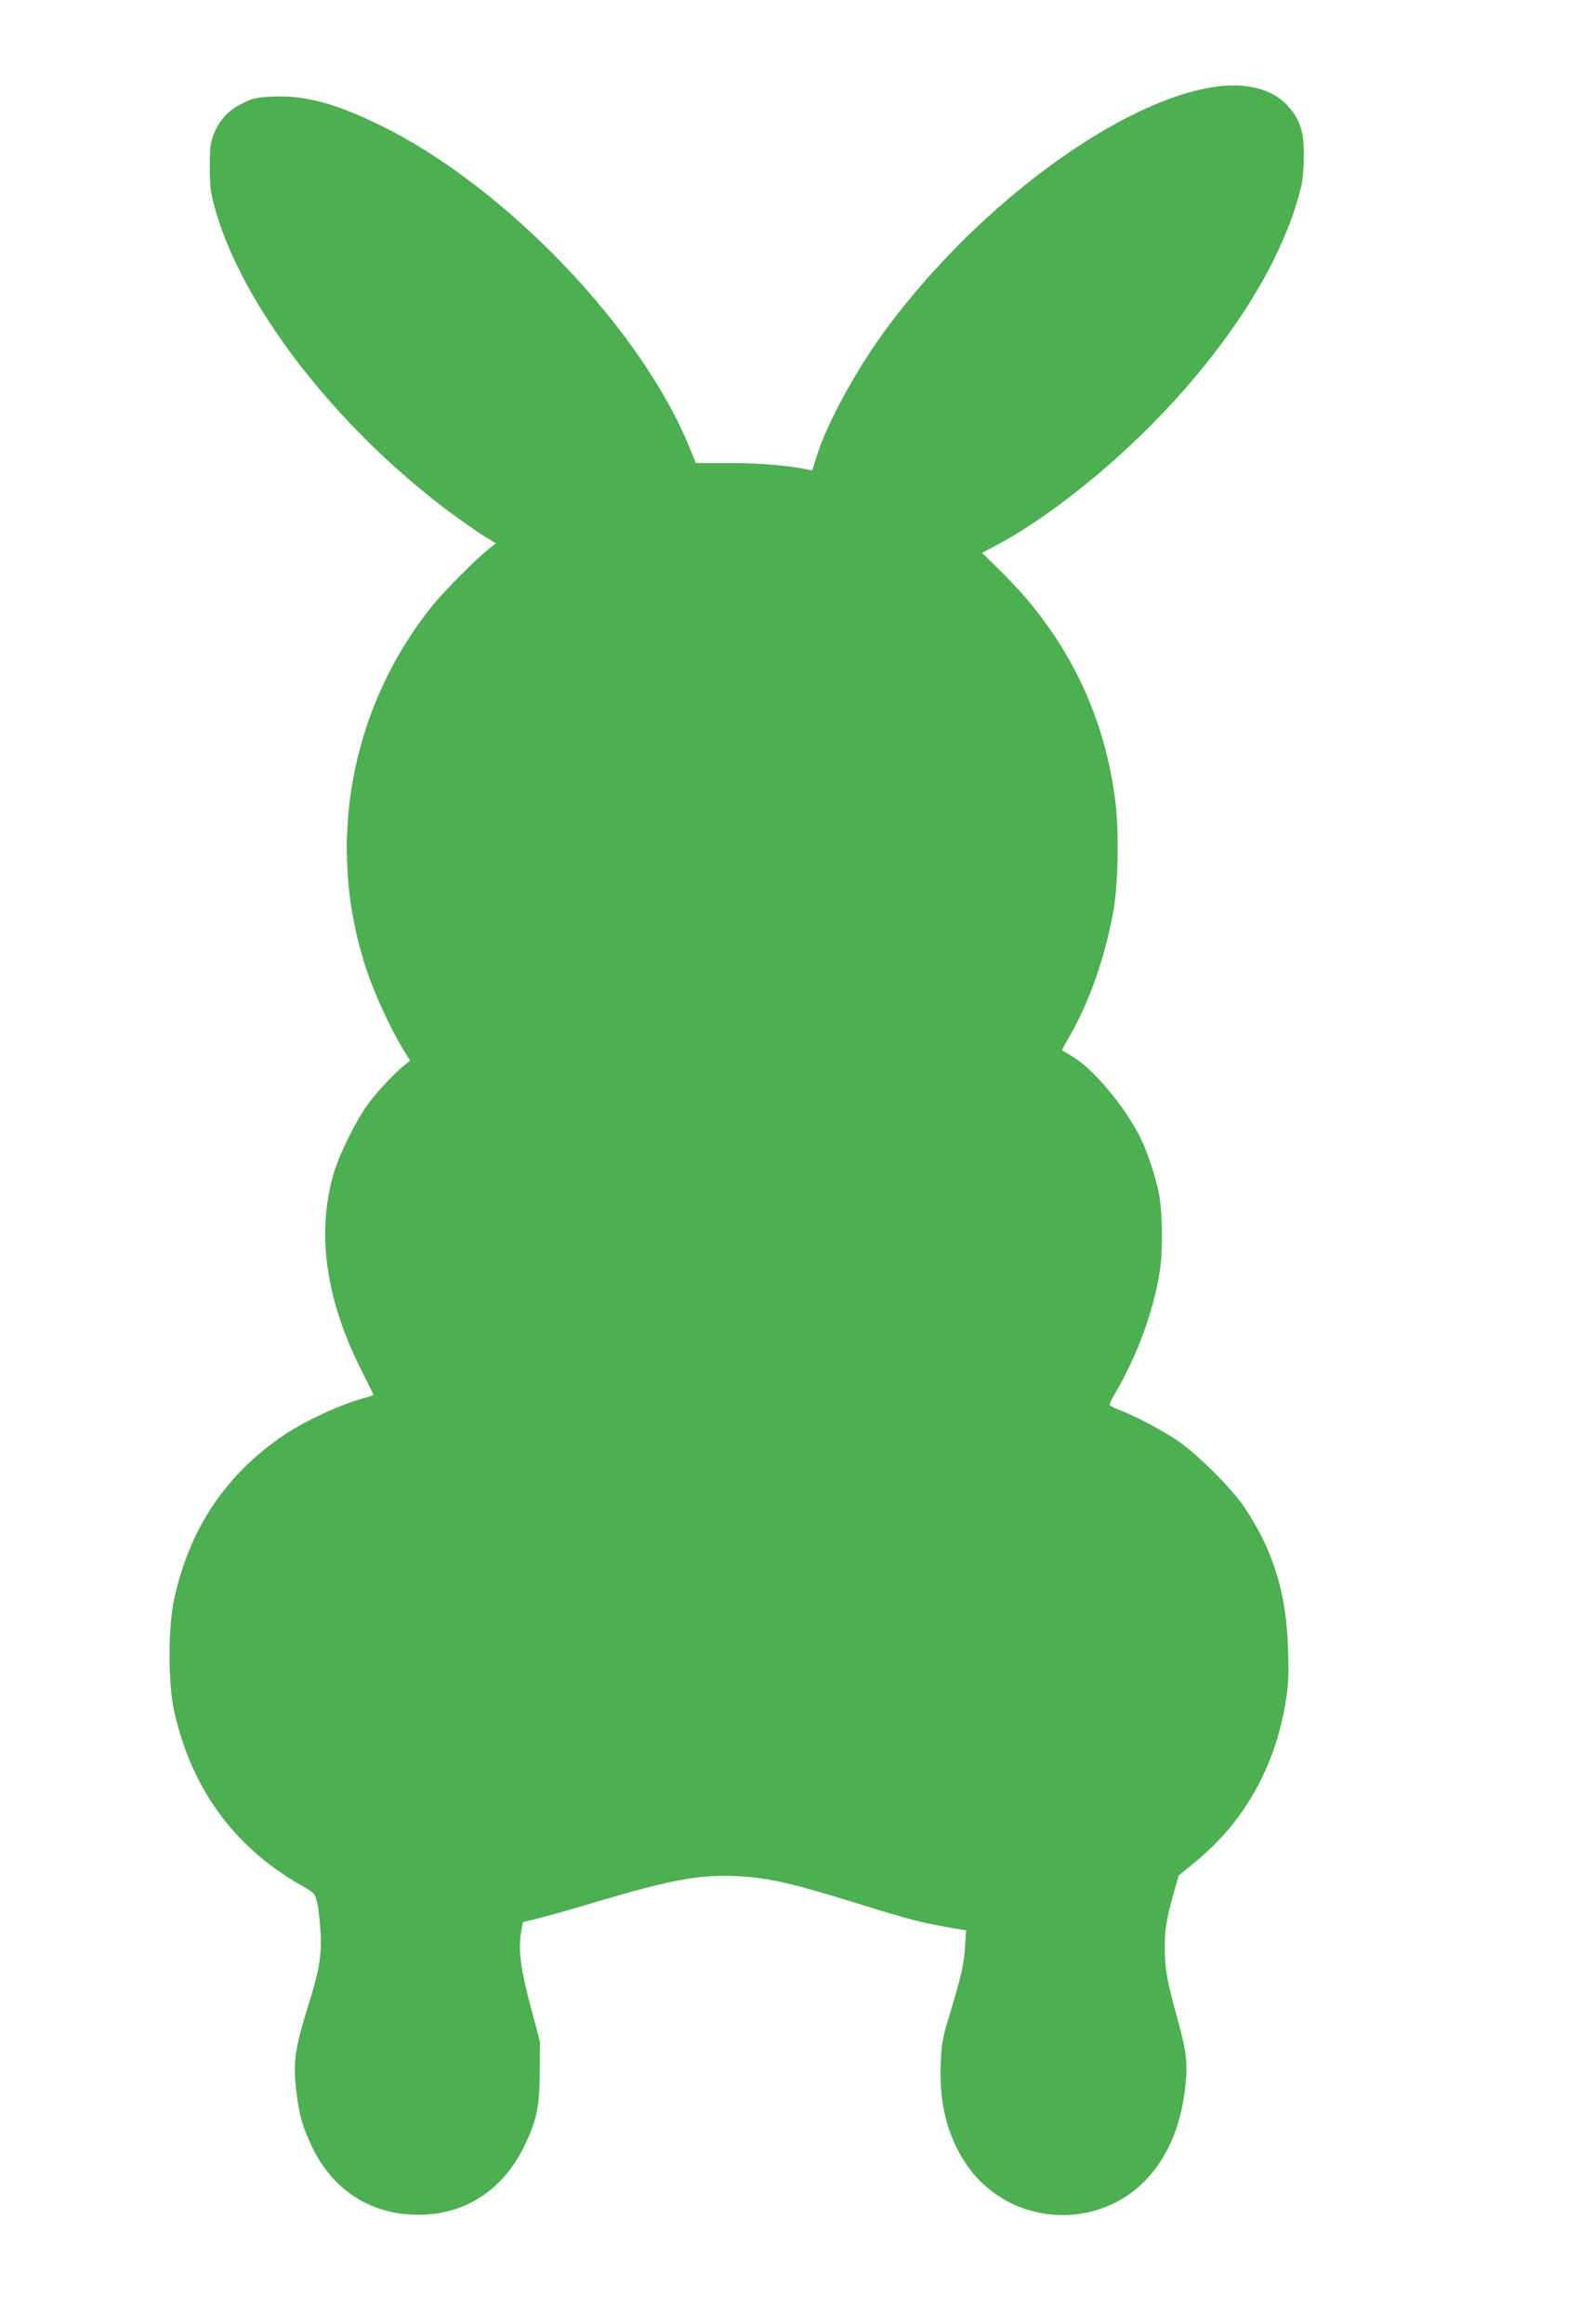
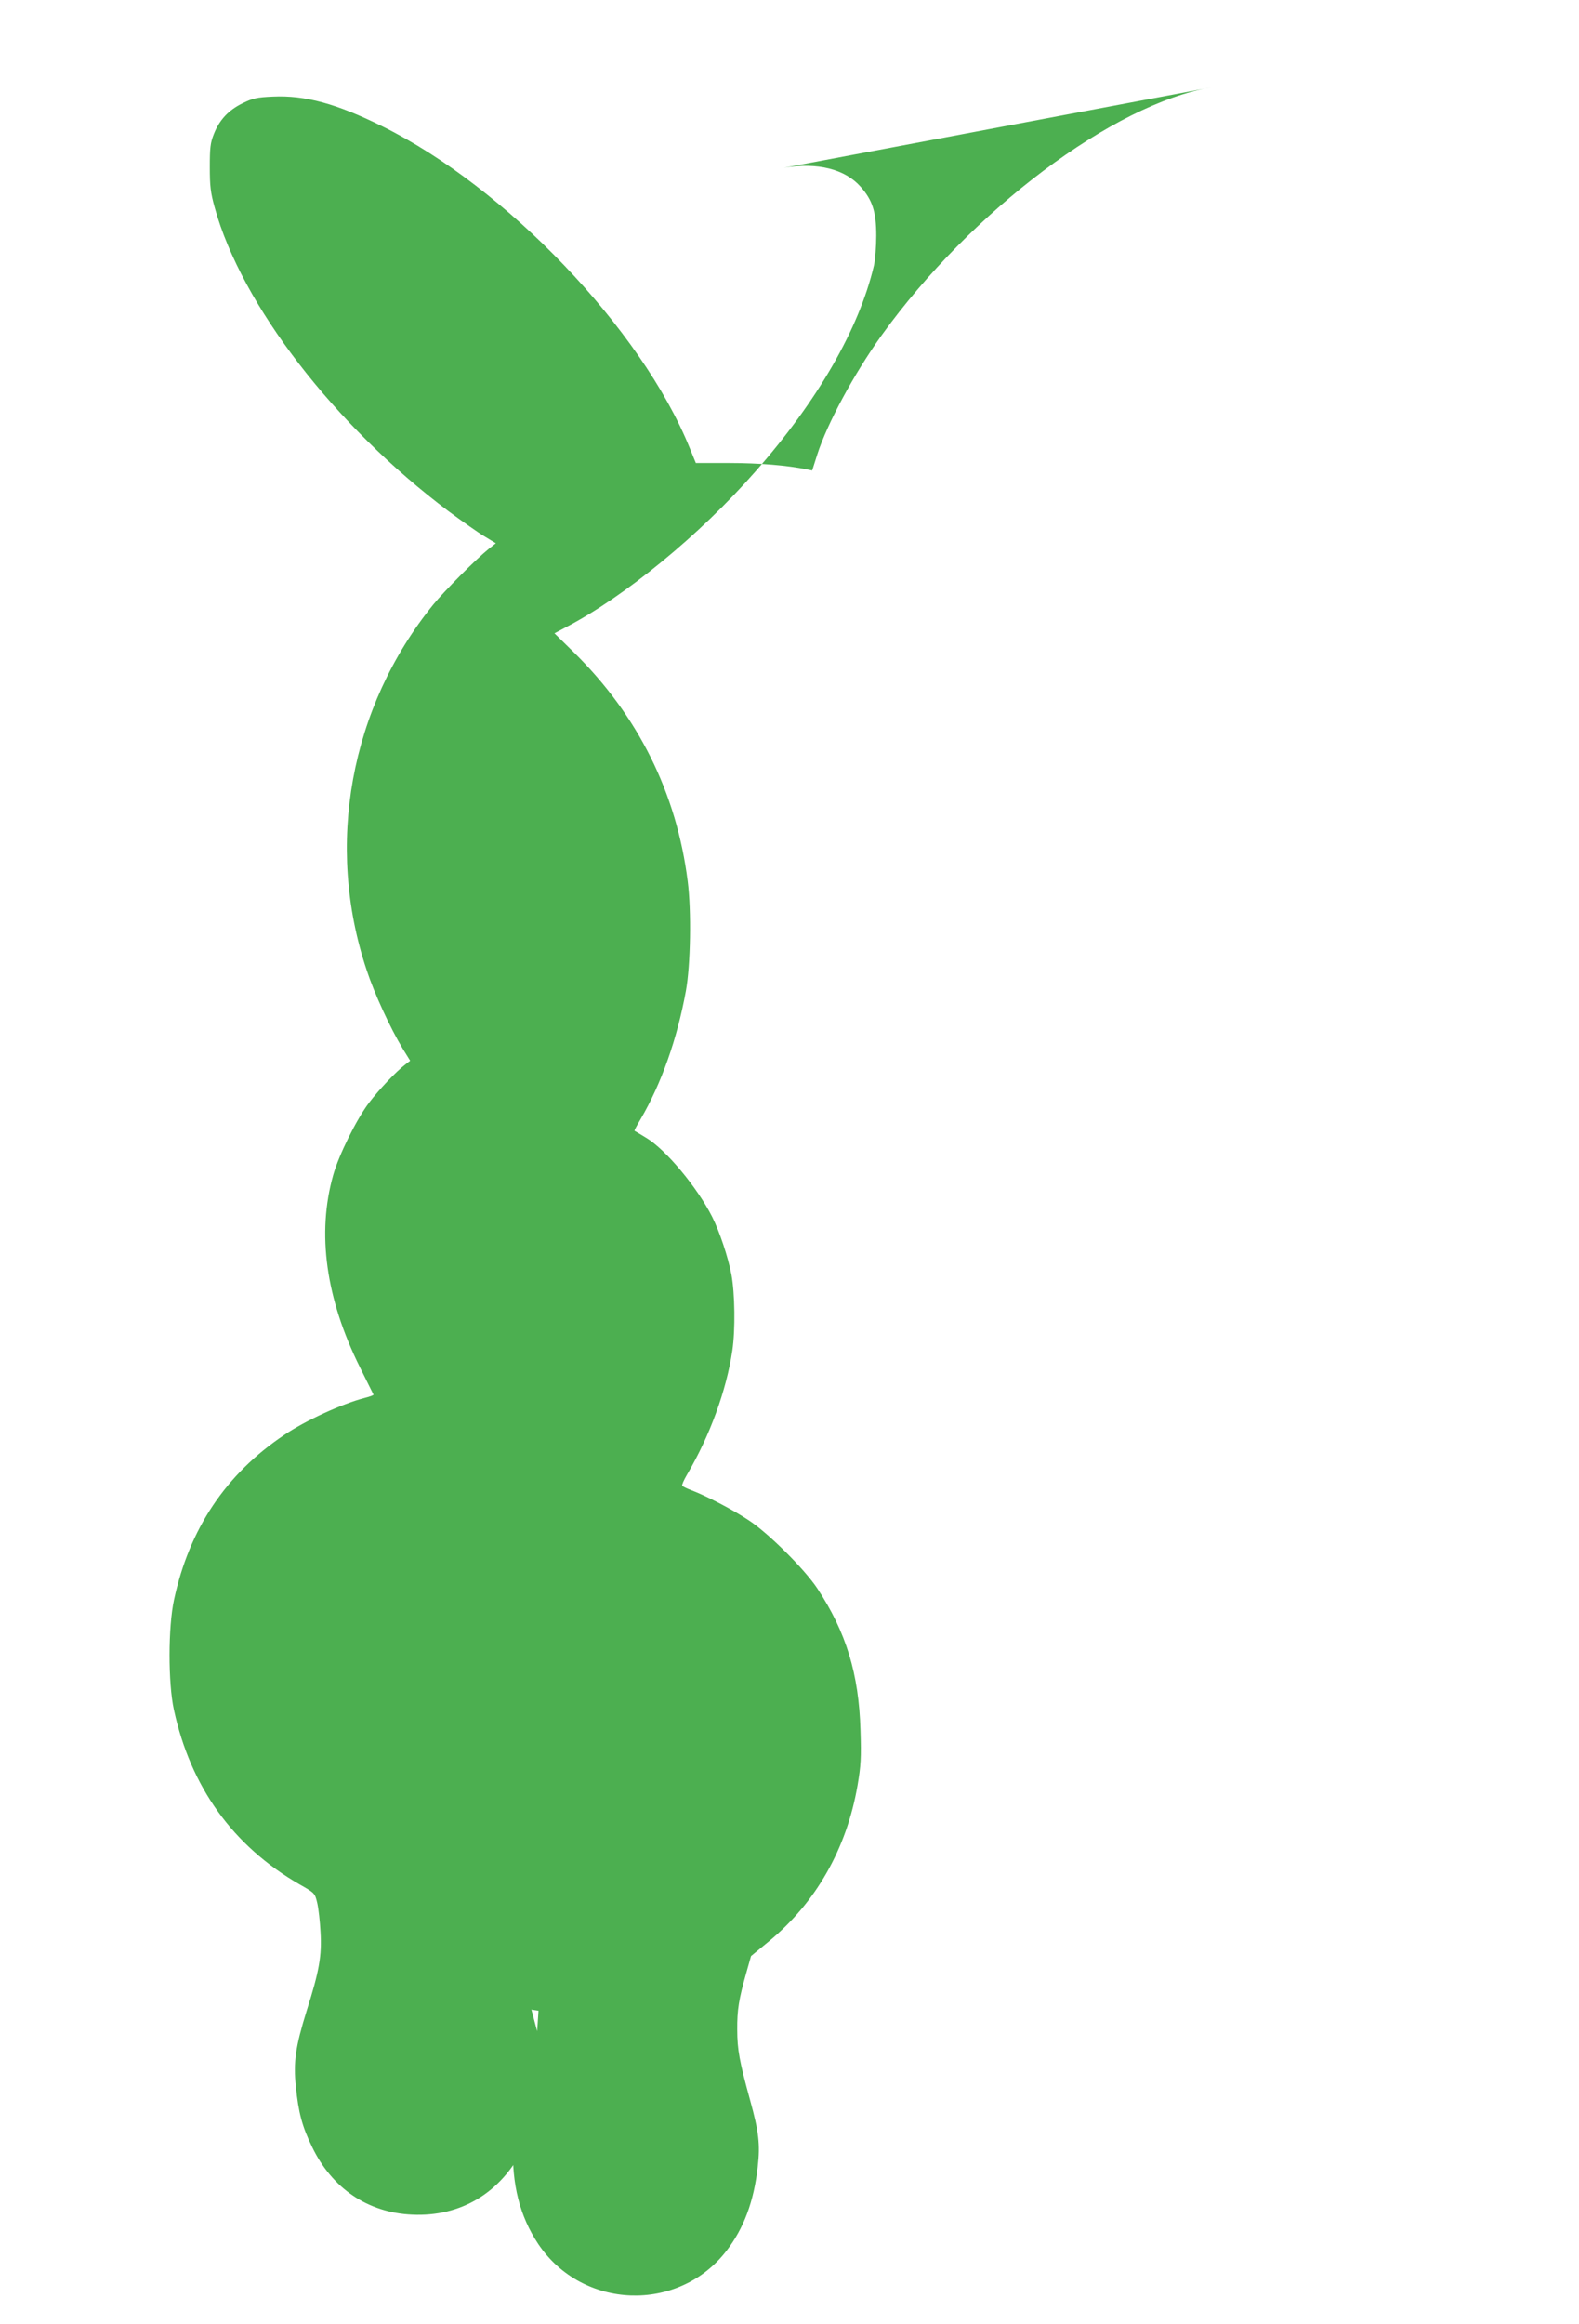
<svg xmlns="http://www.w3.org/2000/svg" version="1.0" width="870pt" height="1280pt" viewBox="0 0 870 1280" preserveAspectRatio="xMidYMid meet">
  <g transform="translate(0,1280) scale(0.1,-0.1)" fill="#4caf50" stroke="none">
-     <path d="M6675 12319 c-540 -91 -1323 -679 -1817 -1365 -152 -212 -300 -486 -355 -657 l-28 -88 -30 6 c-106 22 -264 35 -426 35 l-185 0 -34 83 c-265 654 -1013 1436 -1695 1772 -251 124 -423 171 -601 163 -90 -4 -111 -9 -168 -37 -77 -38 -127 -91 -158 -170 -19 -48 -22 -75 -22 -181 0 -104 4 -141 27 -223 147 -535 662 -1203 1289 -1673 76 -56 165 -119 199 -139 l61 -37 -39 -31 c-71 -57 -244 -231 -306 -307 -458 -566 -597 -1324 -367 -2012 43 -131 130 -319 198 -432 l42 -68 -27 -21 c-48 -36 -146 -139 -201 -212 -68 -90 -165 -286 -196 -396 -91 -322 -41 -681 147 -1059 40 -80 73 -148 75 -151 1 -3 -20 -11 -48 -18 -122 -31 -330 -126 -444 -204 -322 -216 -523 -517 -607 -907 -33 -151 -33 -458 -1 -606 92 -426 326 -751 692 -962 85 -48 85 -49 98 -103 7 -30 15 -101 18 -159 8 -130 -7 -216 -76 -433 -62 -200 -74 -283 -60 -419 15 -144 34 -218 90 -333 110 -228 306 -361 550 -372 270 -13 492 121 616 372 71 145 87 221 88 415 l1 165 -47 177 c-57 212 -72 320 -59 413 6 37 11 68 13 69 2 1 37 10 78 19 41 10 189 51 327 93 412 122 569 151 772 141 173 -8 300 -37 671 -152 289 -90 364 -109 554 -140 l39 -6 -6 -92 c-5 -93 -22 -167 -92 -397 -33 -108 -38 -142 -42 -250 -8 -216 37 -393 138 -545 243 -363 773 -382 1038 -38 95 123 151 272 172 463 14 122 6 192 -42 366 -59 214 -71 280 -71 389 -1 108 9 168 50 313 l26 92 96 79 c261 214 431 512 491 862 18 106 21 150 16 304 -9 310 -79 539 -238 780 -71 107 -270 305 -379 376 -89 59 -232 133 -313 164 -26 10 -50 21 -52 26 -3 4 9 31 26 60 126 214 217 463 250 684 17 115 14 314 -5 418 -19 98 -64 234 -106 318 -83 164 -256 371 -363 435 -34 21 -63 38 -65 39 -2 2 14 31 34 65 114 195 201 441 249 705 26 142 31 442 10 605 -61 485 -273 912 -627 1260 l-107 105 62 33 c323 168 738 508 1044 857 344 390 572 787 654 1135 7 30 13 105 13 165 0 131 -21 196 -86 269 -86 98 -239 136 -423 105z" />
+     <path d="M6675 12319 c-540 -91 -1323 -679 -1817 -1365 -152 -212 -300 -486 -355 -657 l-28 -88 -30 6 c-106 22 -264 35 -426 35 l-185 0 -34 83 c-265 654 -1013 1436 -1695 1772 -251 124 -423 171 -601 163 -90 -4 -111 -9 -168 -37 -77 -38 -127 -91 -158 -170 -19 -48 -22 -75 -22 -181 0 -104 4 -141 27 -223 147 -535 662 -1203 1289 -1673 76 -56 165 -119 199 -139 l61 -37 -39 -31 c-71 -57 -244 -231 -306 -307 -458 -566 -597 -1324 -367 -2012 43 -131 130 -319 198 -432 l42 -68 -27 -21 c-48 -36 -146 -139 -201 -212 -68 -90 -165 -286 -196 -396 -91 -322 -41 -681 147 -1059 40 -80 73 -148 75 -151 1 -3 -20 -11 -48 -18 -122 -31 -330 -126 -444 -204 -322 -216 -523 -517 -607 -907 -33 -151 -33 -458 -1 -606 92 -426 326 -751 692 -962 85 -48 85 -49 98 -103 7 -30 15 -101 18 -159 8 -130 -7 -216 -76 -433 -62 -200 -74 -283 -60 -419 15 -144 34 -218 90 -333 110 -228 306 -361 550 -372 270 -13 492 121 616 372 71 145 87 221 88 415 l1 165 -47 177 l39 -6 -6 -92 c-5 -93 -22 -167 -92 -397 -33 -108 -38 -142 -42 -250 -8 -216 37 -393 138 -545 243 -363 773 -382 1038 -38 95 123 151 272 172 463 14 122 6 192 -42 366 -59 214 -71 280 -71 389 -1 108 9 168 50 313 l26 92 96 79 c261 214 431 512 491 862 18 106 21 150 16 304 -9 310 -79 539 -238 780 -71 107 -270 305 -379 376 -89 59 -232 133 -313 164 -26 10 -50 21 -52 26 -3 4 9 31 26 60 126 214 217 463 250 684 17 115 14 314 -5 418 -19 98 -64 234 -106 318 -83 164 -256 371 -363 435 -34 21 -63 38 -65 39 -2 2 14 31 34 65 114 195 201 441 249 705 26 142 31 442 10 605 -61 485 -273 912 -627 1260 l-107 105 62 33 c323 168 738 508 1044 857 344 390 572 787 654 1135 7 30 13 105 13 165 0 131 -21 196 -86 269 -86 98 -239 136 -423 105z" />
  </g>
</svg>